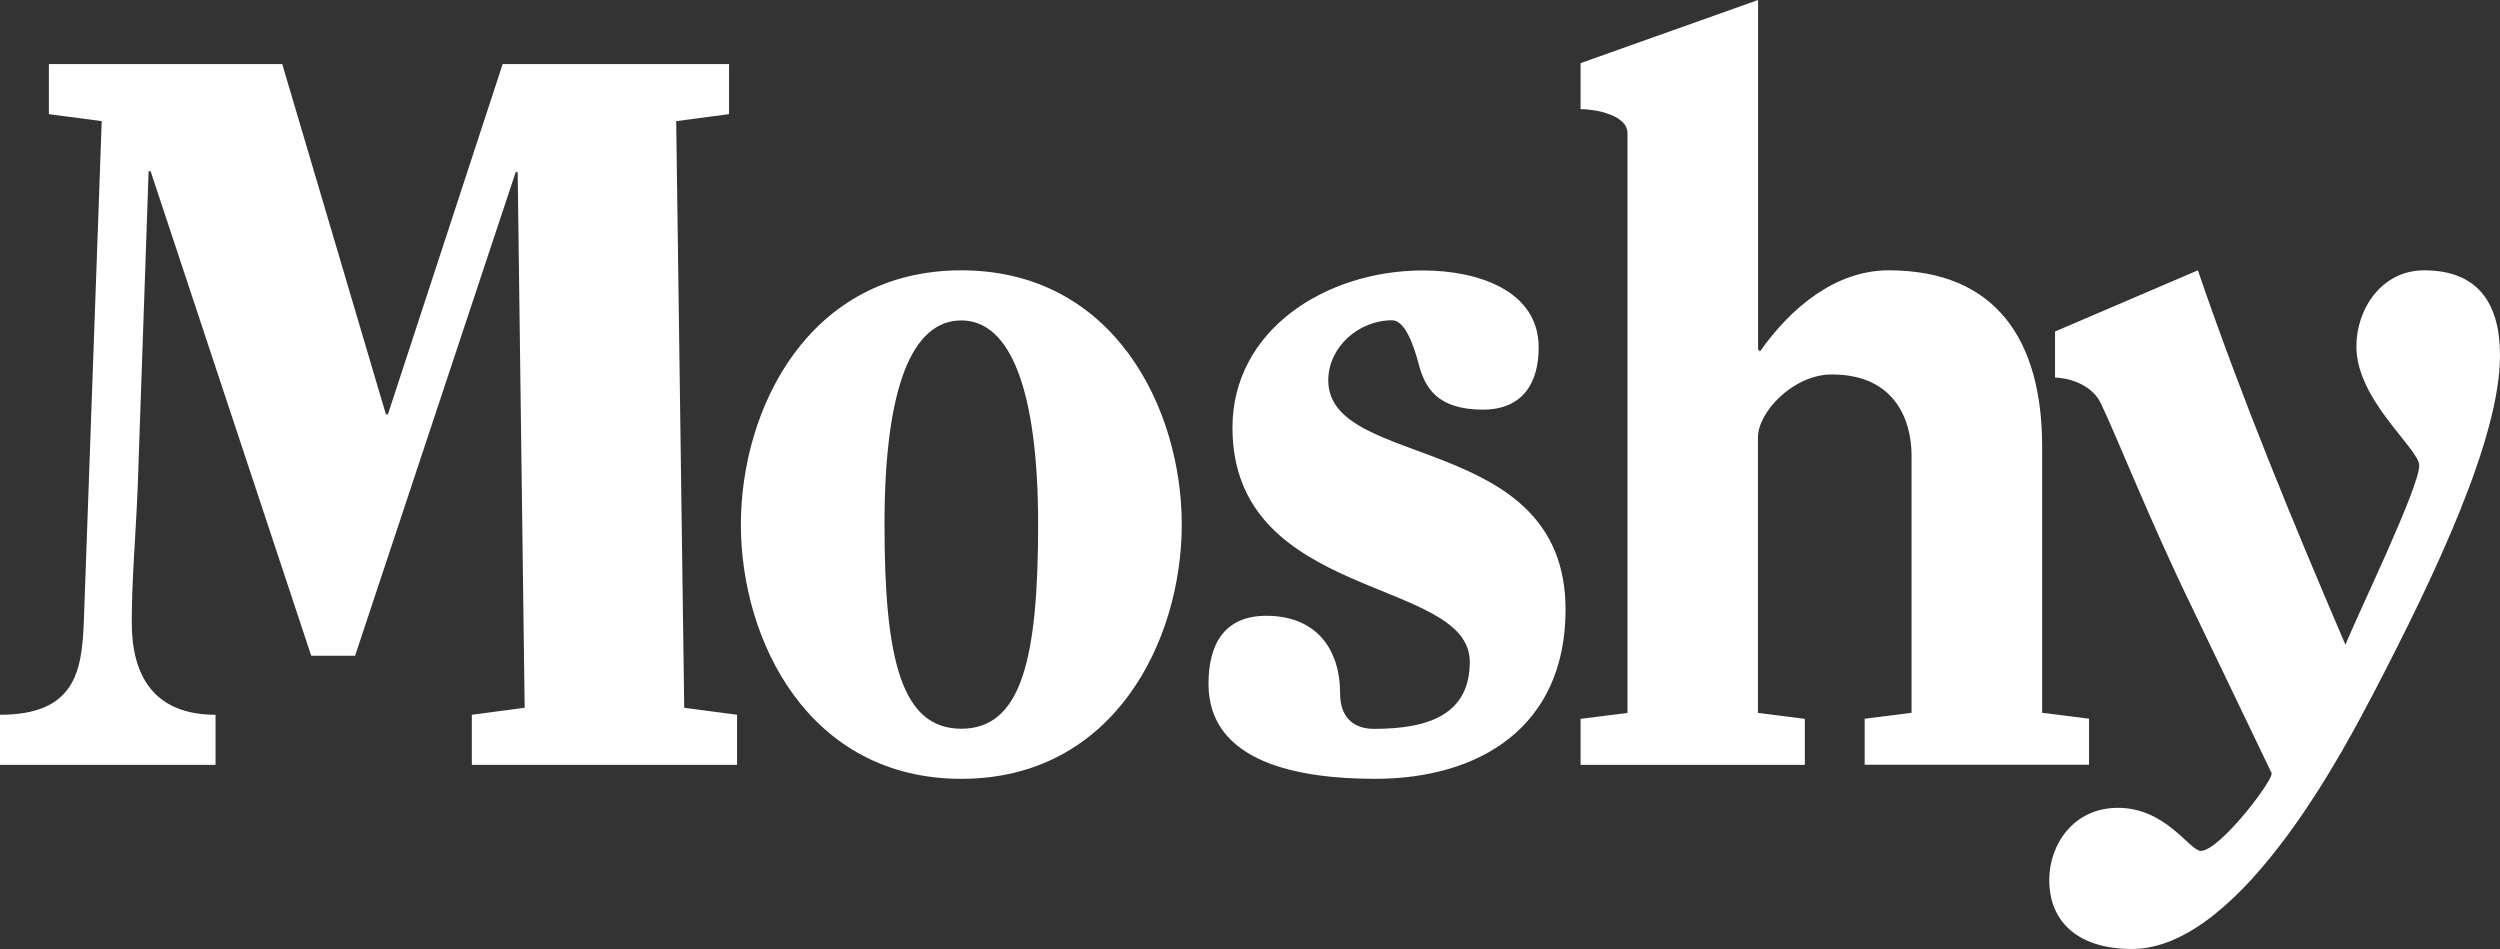
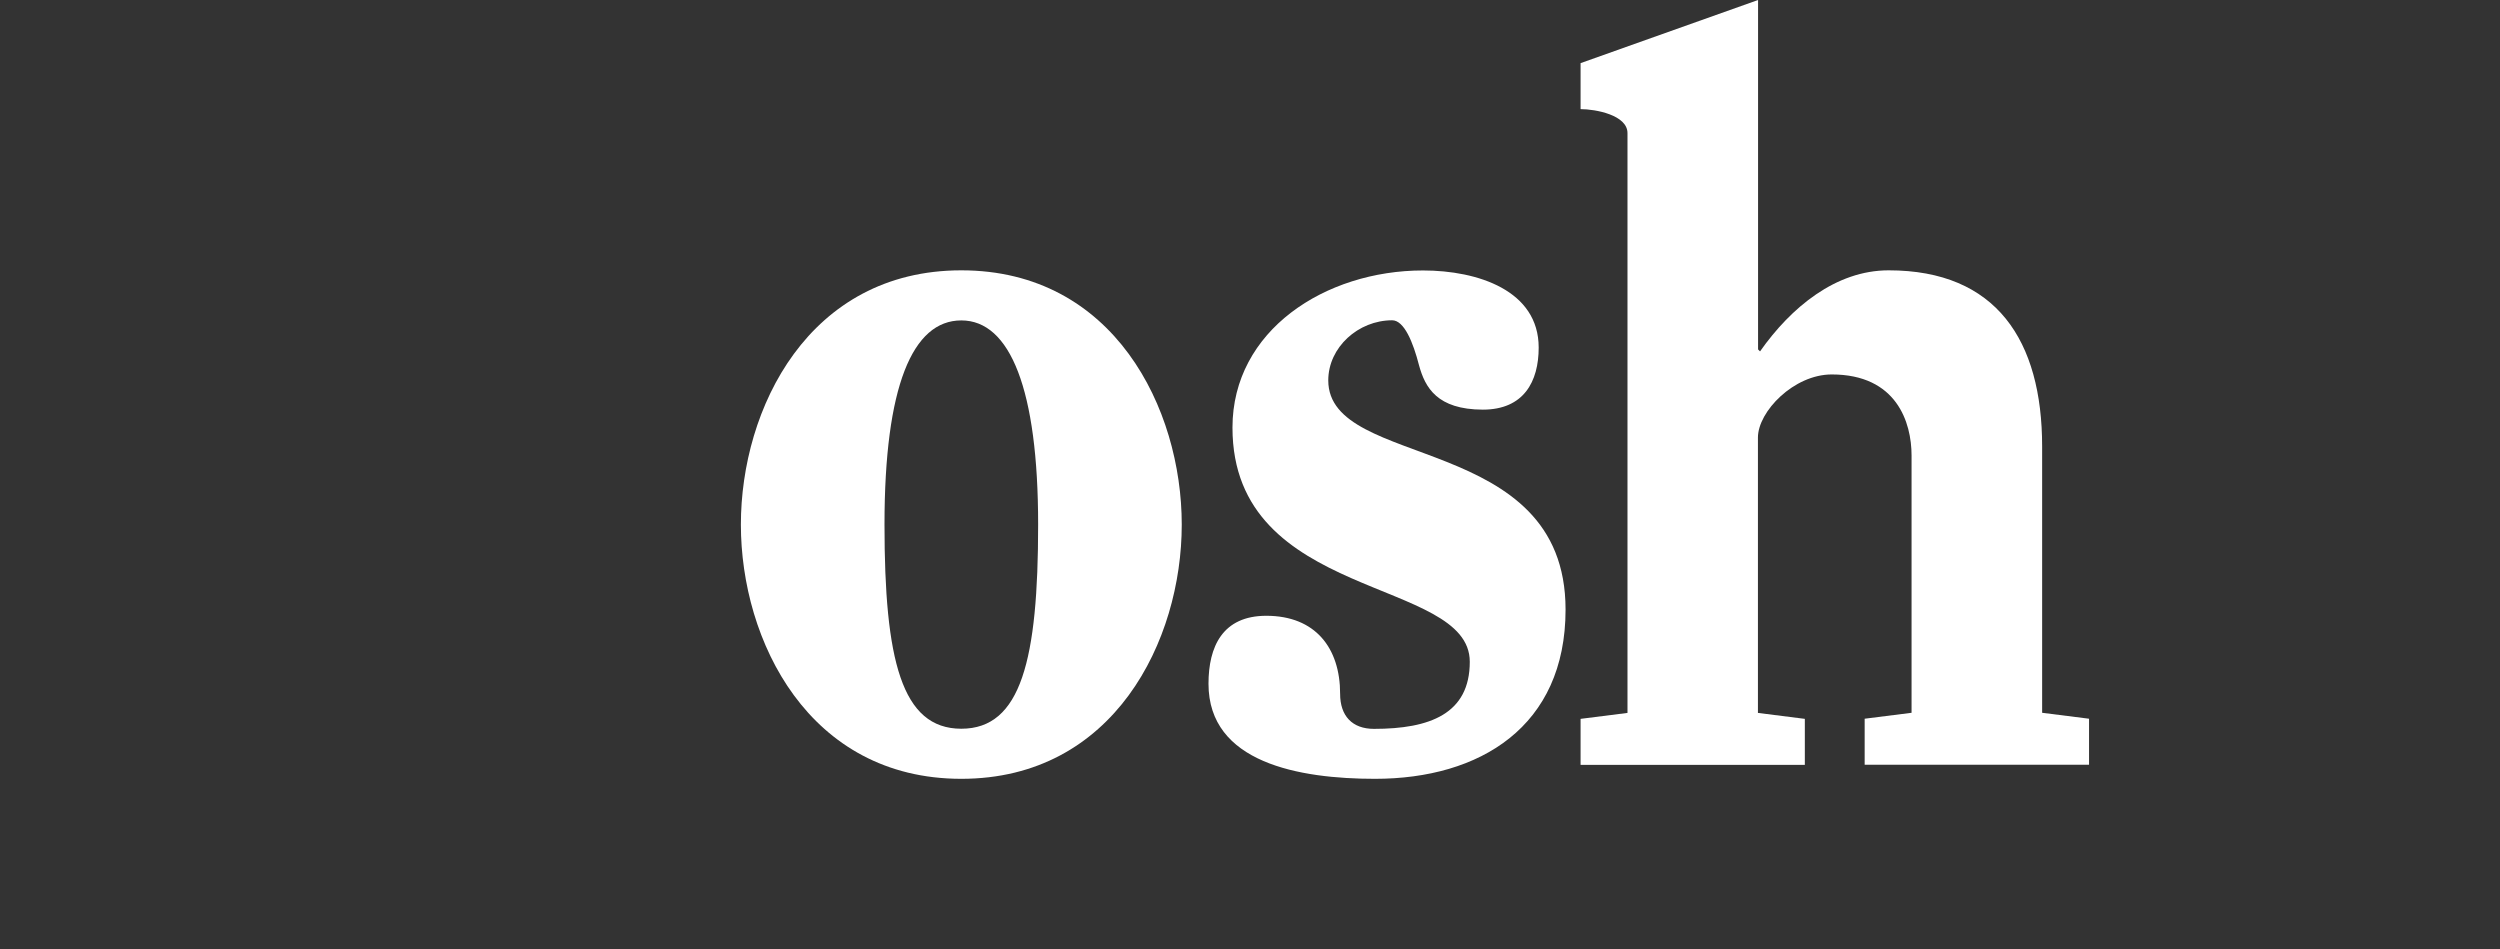
<svg xmlns="http://www.w3.org/2000/svg" version="1.1" x="0px" y="0px" viewBox="0 0 490 186" xml:space="preserve">
  <rect x="0" y="0" width="490" height="186" fill="#333333" stroke="none" />
-   <path d="M0 149.911V140.094C14.668 140.094 16.037 131.647 16.424 122.037L19.937 23.741L9.581 22.372V12.555H55.317L75.641 81.22H76.028L98.522 12.555H142.889V22.372L132.533 23.741L134.108 138.725L144.464 140.094V149.911H92.479V140.094L102.834 138.725L101.466 33.738H101.078L69.598 128.521H60.998L29.518 33.557H29.13L26.987 95.557C26.599 105.167 25.825 113.408 25.825 122.037C25.825 132.628 30.318 140.094 42.249 140.094V149.911H0Z" fill="white" />
  <path d="M173.362 102.817C173.362 129.296 176.693 142.832 188.418 142.832C200.142 142.832 203.474 129.296 203.474 102.817C203.474 76.338 197.999 62.801 188.418 62.801C178.837 62.801 173.362 75.743 173.362 102.817ZM231.623 102.817C231.623 125.576 218.323 152.649 188.418 152.649C158.513 152.649 145.213 125.576 145.213 102.817C145.213 80.058 158.513 52.984 188.418 52.984C218.323 52.984 231.623 80.058 231.623 102.817Z" fill="white" />
  <path d="M278.133 71.61C276.971 67.089 275.215 62.775 272.865 62.775C266.228 62.775 260.34 68.071 260.34 74.555C260.34 92.225 306.85 84.552 306.85 119.479C306.85 142.445 290.038 152.649 269.508 152.649C254.658 152.649 236.865 149.523 236.865 134.023C236.865 126.764 239.603 120.693 248.202 120.693C257.783 120.693 262.664 126.971 262.664 135.987C262.664 140.301 265.014 142.858 269.301 142.858C280.251 142.858 288.076 139.913 288.076 129.709C288.076 113.047 241.565 117.929 241.565 83.803C241.565 64.764 259.746 53.01 278.908 53.01C289.651 53.01 301.582 56.937 301.582 68.123C301.582 74.787 298.664 80.29 290.632 80.29C281.671 80.264 279.321 75.95 278.133 71.61Z" fill="white" />
  <path d="M309.794 149.911V140.895L318.988 139.732V26.092C318.988 22.552 312.738 21.39 309.794 21.39V12.374L344.58 0V68.484L344.968 68.872C351.036 60.243 359.817 52.984 370.173 52.984C391.272 52.984 400.259 66.728 400.259 87.523V139.707L409.452 140.869V149.885H365.473V140.869L374.666 139.707V89.28C374.666 82.796 371.748 73.392 359.016 73.392C351.605 73.392 344.554 80.652 344.554 85.767V139.732L353.748 140.895V149.911H309.794Z" fill="white" />
-   <path d="M430.784 52.984C439.383 78.094 449.352 102.223 459.707 126.377C462.057 120.487 474.169 95.583 474.169 91.243C474.169 87.911 461.851 78.482 461.851 67.89C461.851 60.631 466.732 52.984 475.151 52.984C485.506 52.984 490 59.262 490 69.647C490 85.922 477.294 112.633 465.363 135.573C460.663 144.408 439.771 186 417.871 186C407.309 186 401.653 180.704 401.653 172.463C401.653 165.592 406.353 158.332 415.134 158.332C424.508 158.332 429.208 166.78 431.352 166.78C435.071 166.78 445.814 152.649 445.22 151.487L429.57 118.911C421.538 102.429 414.721 85.172 411.777 79.076C410.201 75.743 406.302 74.168 402.79 73.987V64.971L430.784 52.984Z" fill="white" />
</svg>